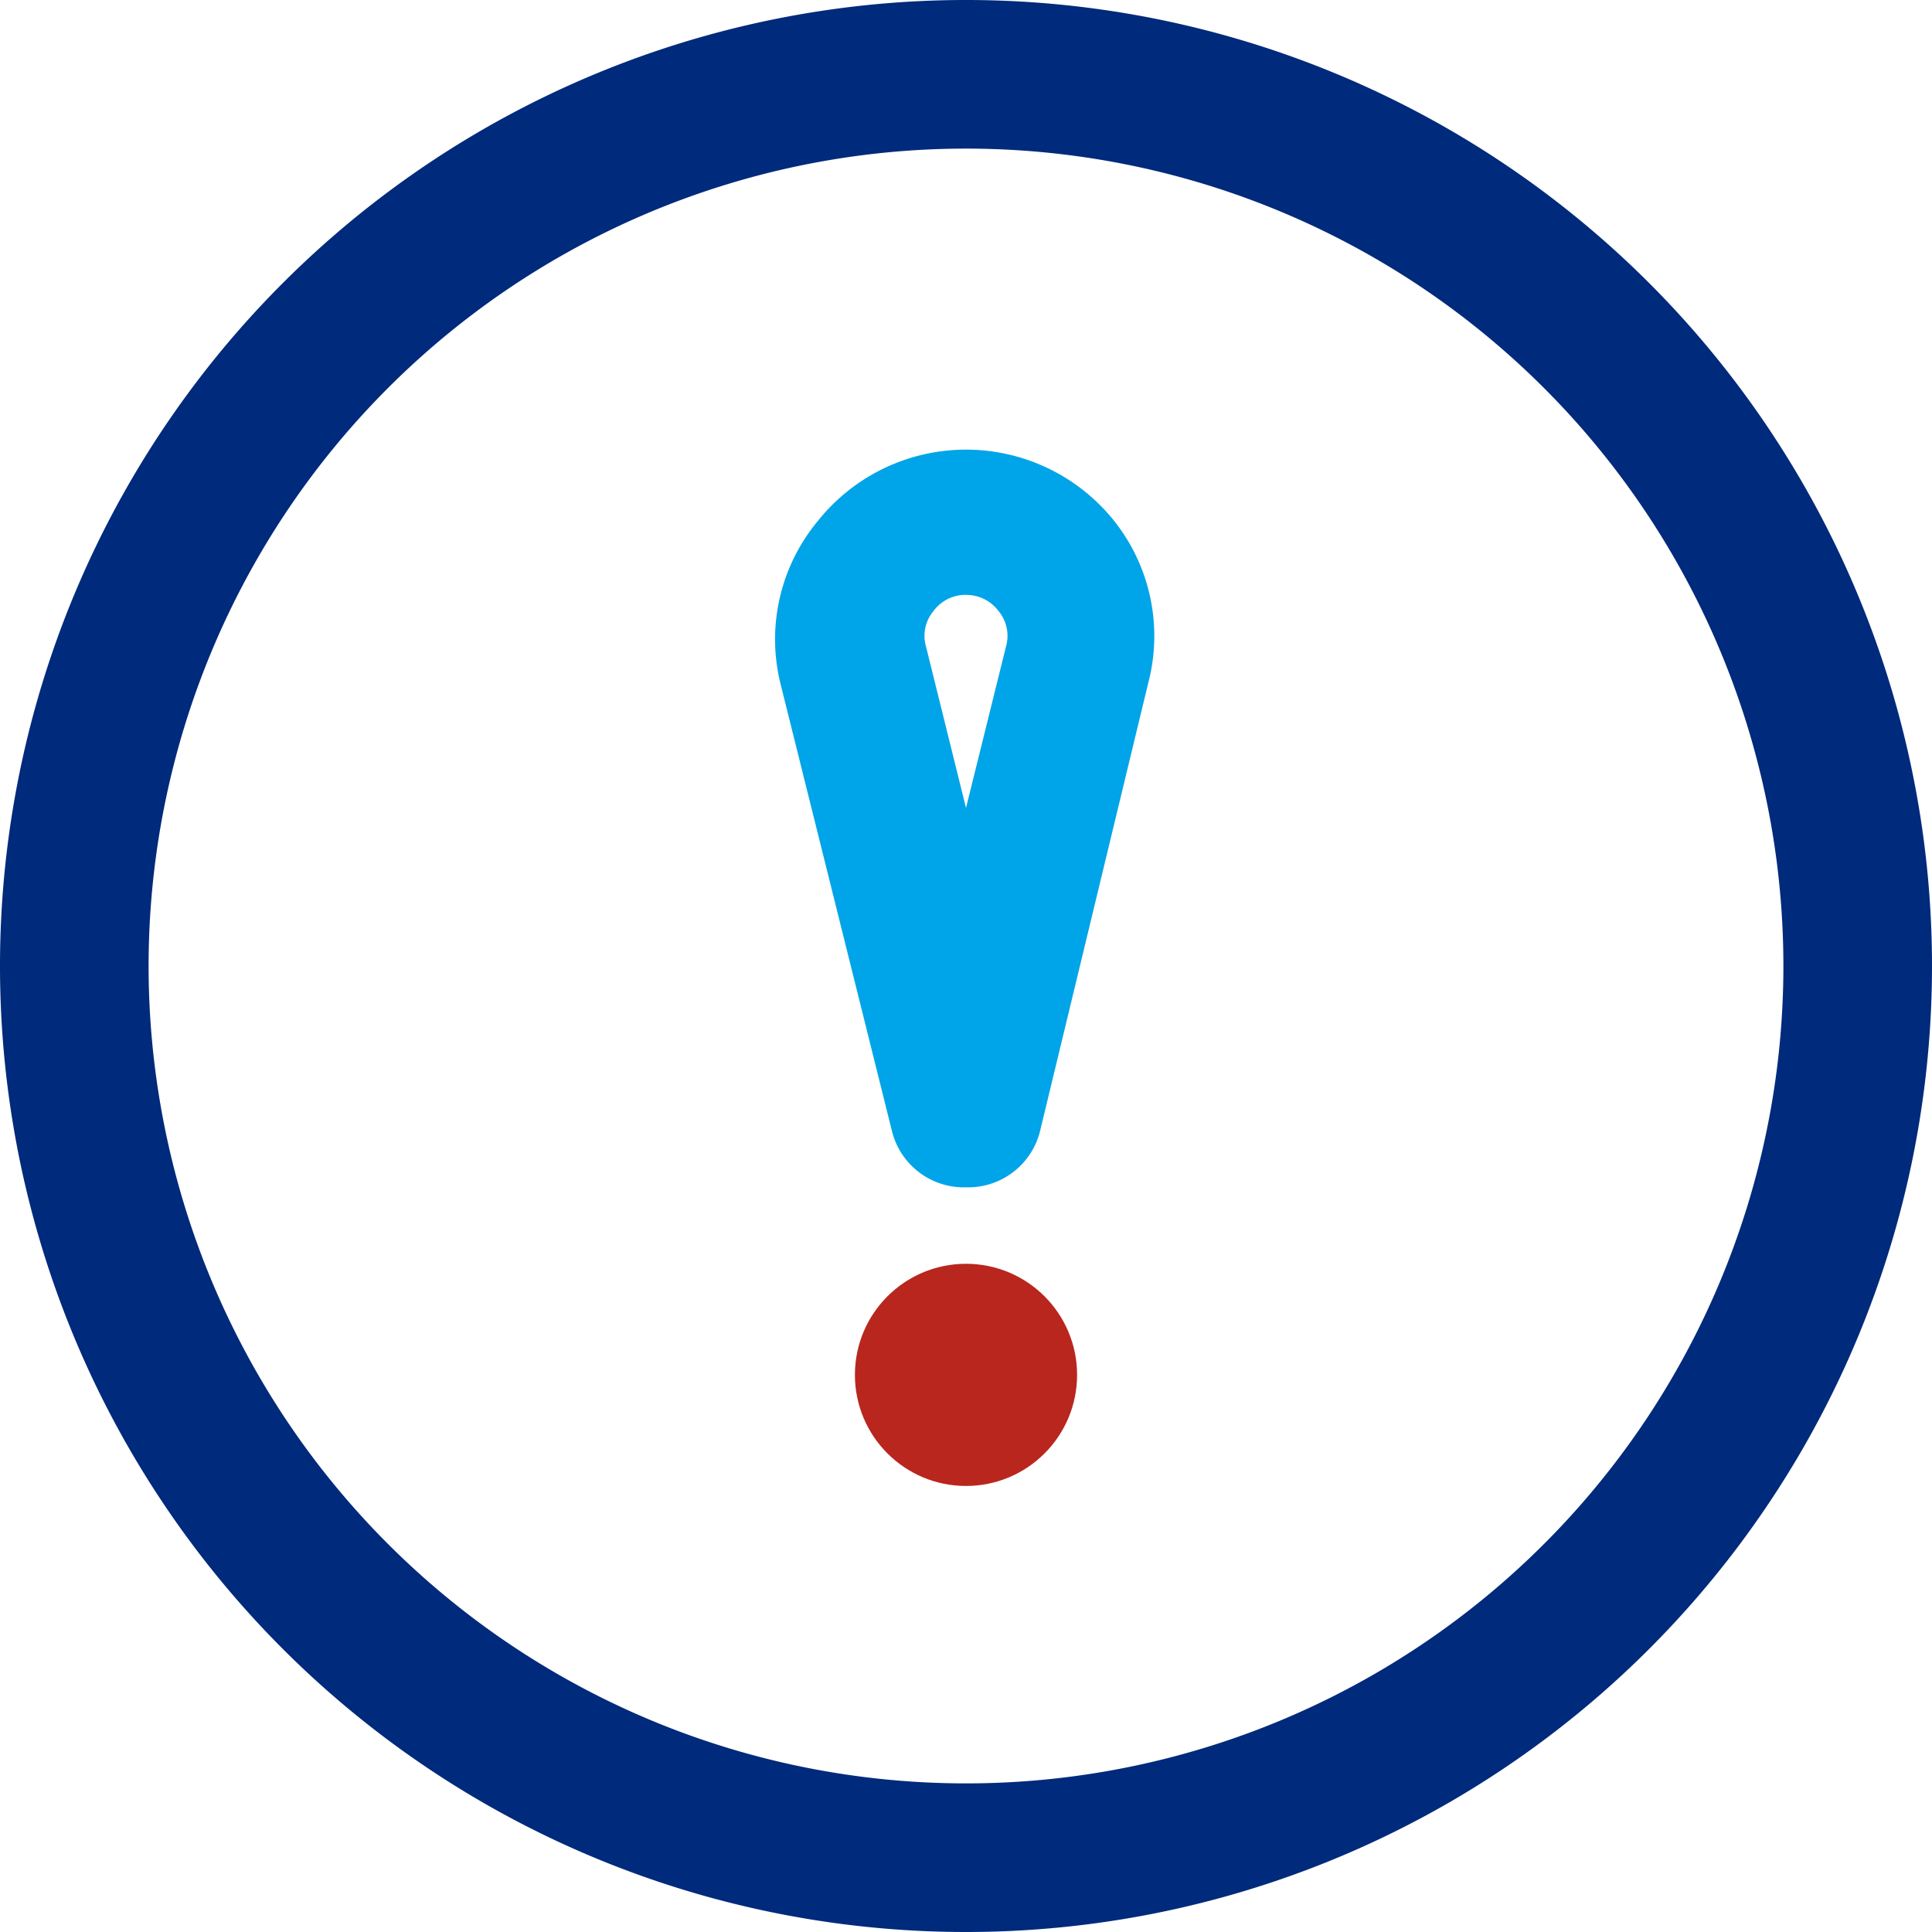
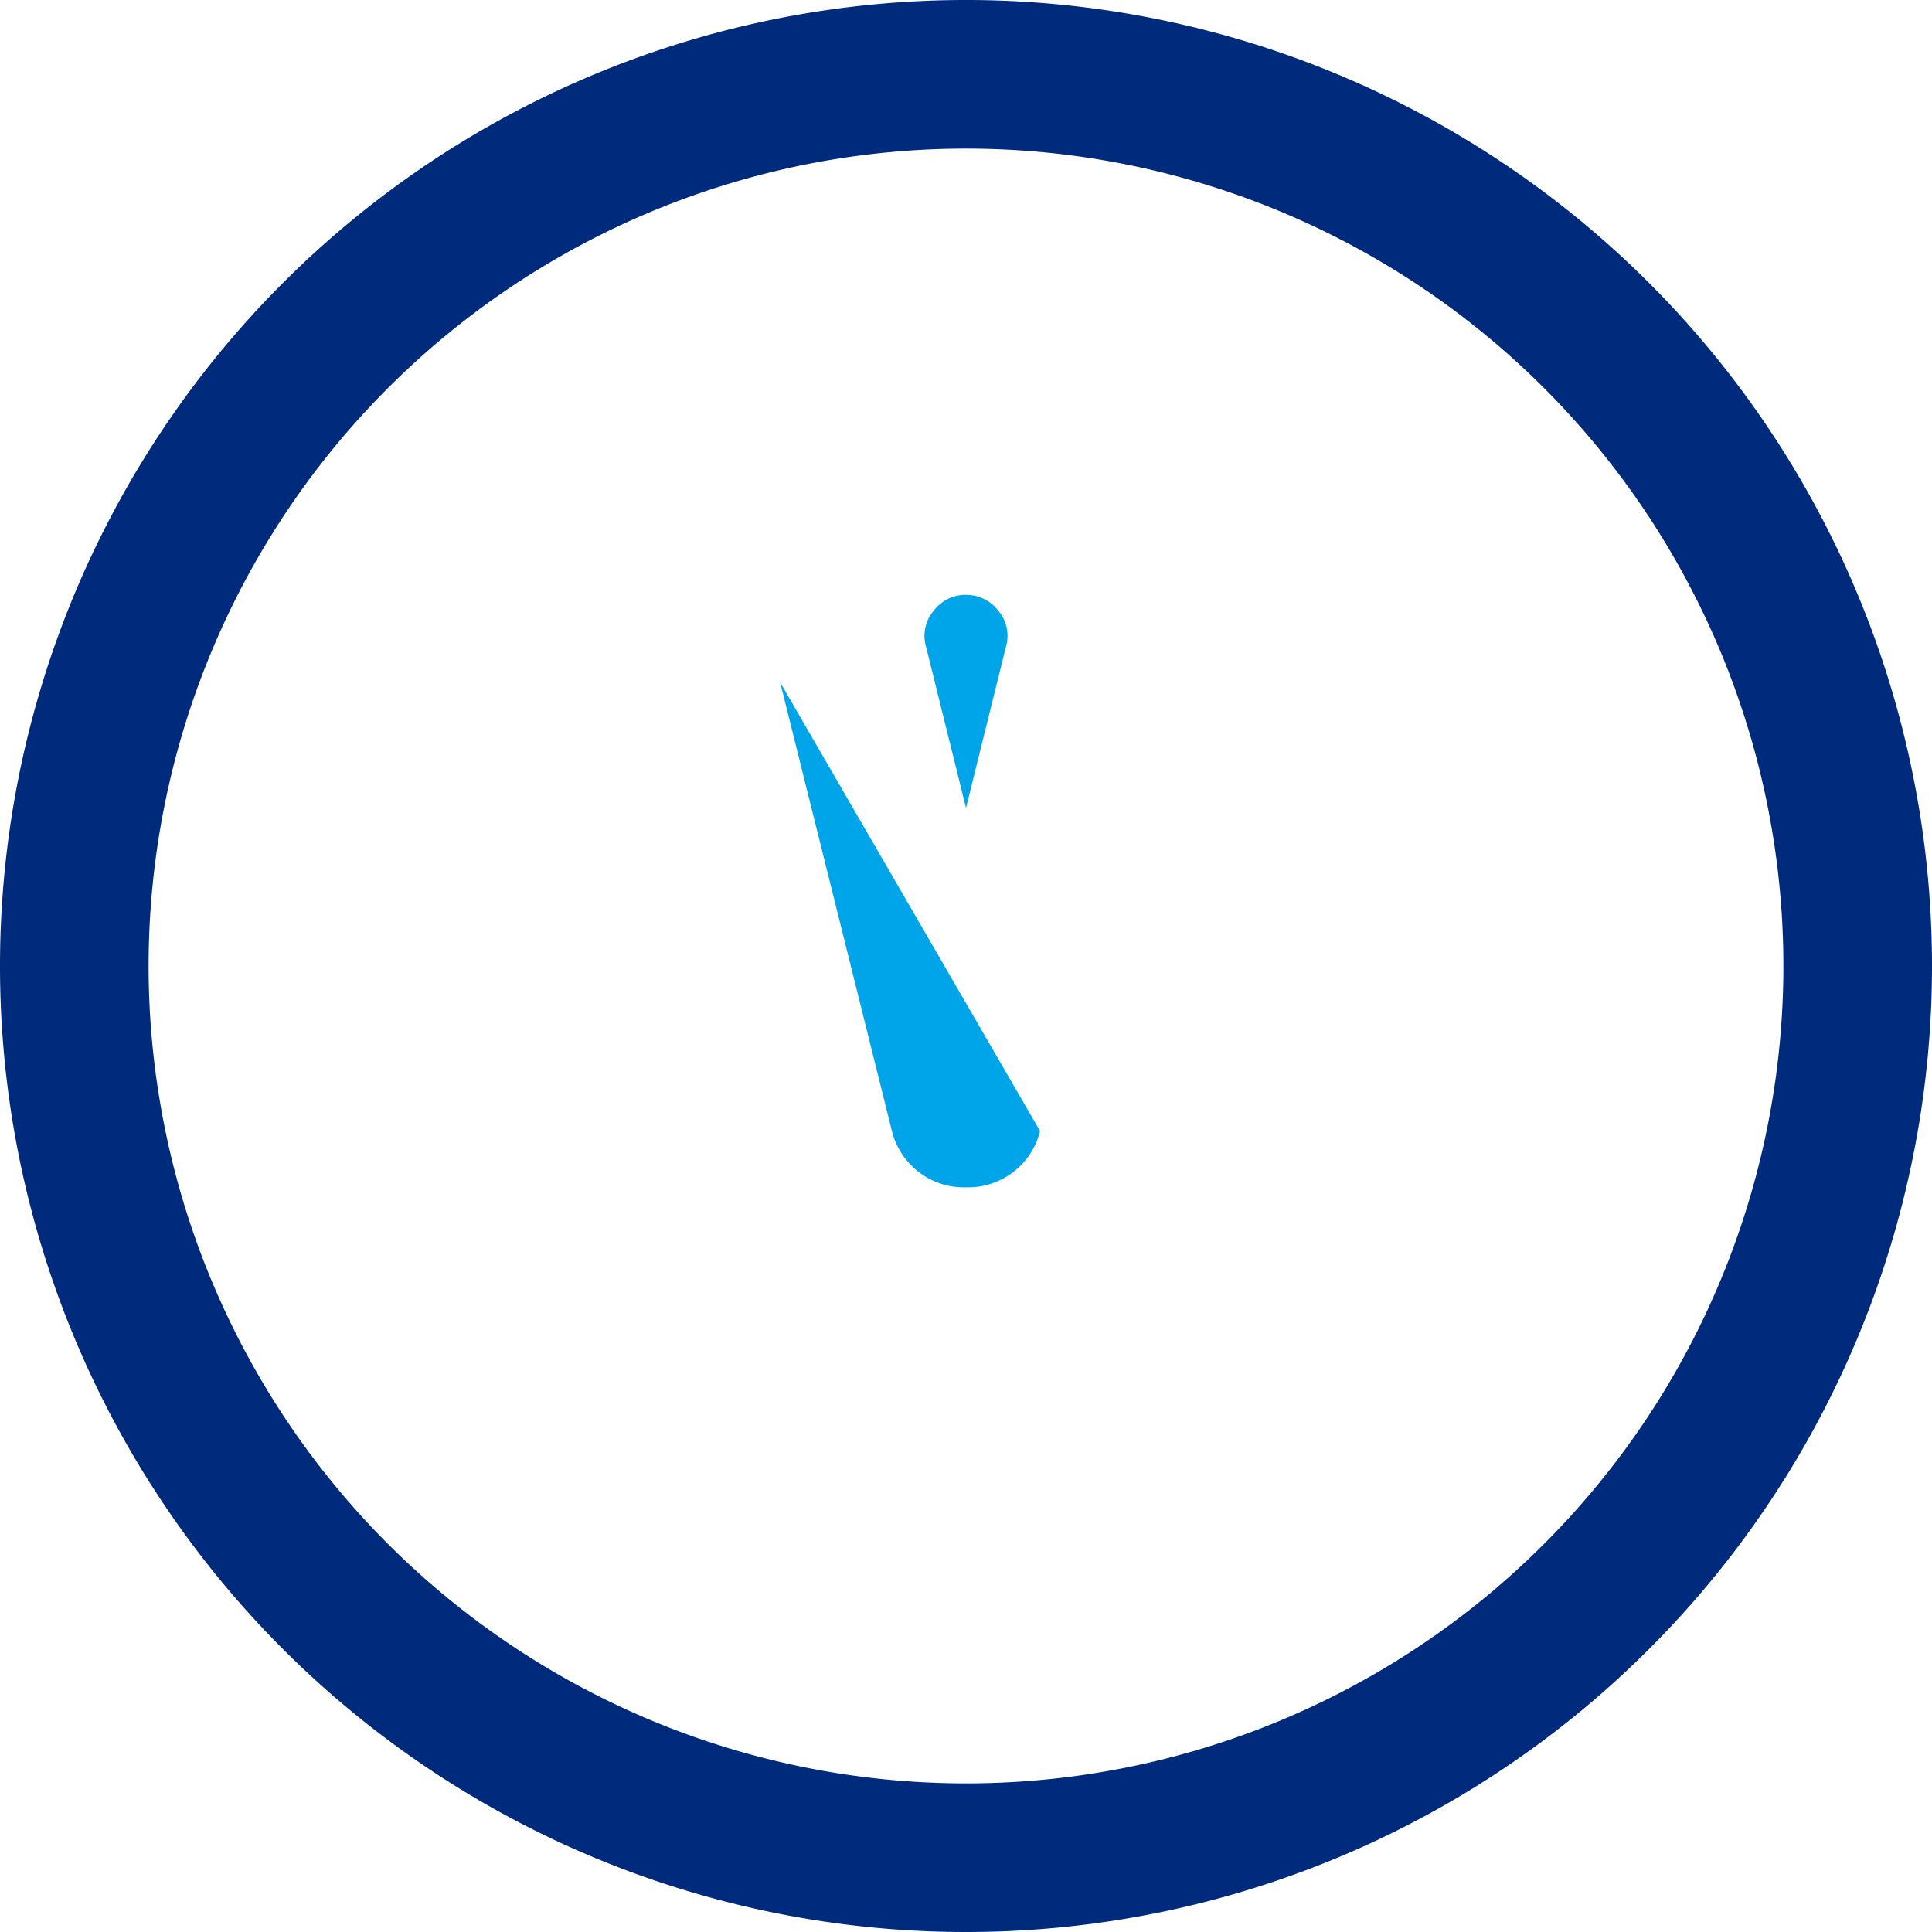
<svg xmlns="http://www.w3.org/2000/svg" width="60" height="60" viewBox="0 0 60 60">
  <g id="Group_46" data-name="Group 46" transform="translate(-1071 -2164)">
    <g id="Layer_2" data-name="Layer 2" transform="translate(1071 2164)">
-       <path id="Path_449" data-name="Path 449" d="M19.351,31.947a2.3,2.3,0,0,1-2.3-1.748L13.579,16.264a5.749,5.749,0,0,1,1.173-5.013,5.887,5.887,0,0,1,9.2,0,5.749,5.749,0,0,1,1.058,5.036L21.651,30.2A2.3,2.3,0,0,1,19.351,31.947Zm0-18.4a1.242,1.242,0,0,0-1.012.506,1.2,1.2,0,0,0-.23,1.1l1.242,5.013,1.242-5.013a1.2,1.2,0,0,0-.23-1.1A1.242,1.242,0,0,0,19.351,13.55Z" transform="translate(10.649 4.926)" fill="#00a4e8" />
-       <circle id="Ellipse_3" data-name="Ellipse 3" cx="3.45" cy="3.45" r="3.45" transform="translate(26.55 39.248)" fill="#b9261e" />
+       <path id="Path_449" data-name="Path 449" d="M19.351,31.947a2.3,2.3,0,0,1-2.3-1.748L13.579,16.264L21.651,30.2A2.3,2.3,0,0,1,19.351,31.947Zm0-18.4a1.242,1.242,0,0,0-1.012.506,1.2,1.2,0,0,0-.23,1.1l1.242,5.013,1.242-5.013a1.2,1.2,0,0,0-.23-1.1A1.242,1.242,0,0,0,19.351,13.55Z" transform="translate(10.649 4.926)" fill="#00a4e8" />
      <path id="Path_450" data-name="Path 450" d="M33,63A30,30,0,1,1,63,33,30,30,0,0,1,33,63ZM33,7.615A25.385,25.385,0,1,0,58.385,33,25.385,25.385,0,0,0,33,7.615Z" transform="translate(-3 -3)" fill="#002a7b" />
    </g>
  </g>
</svg>